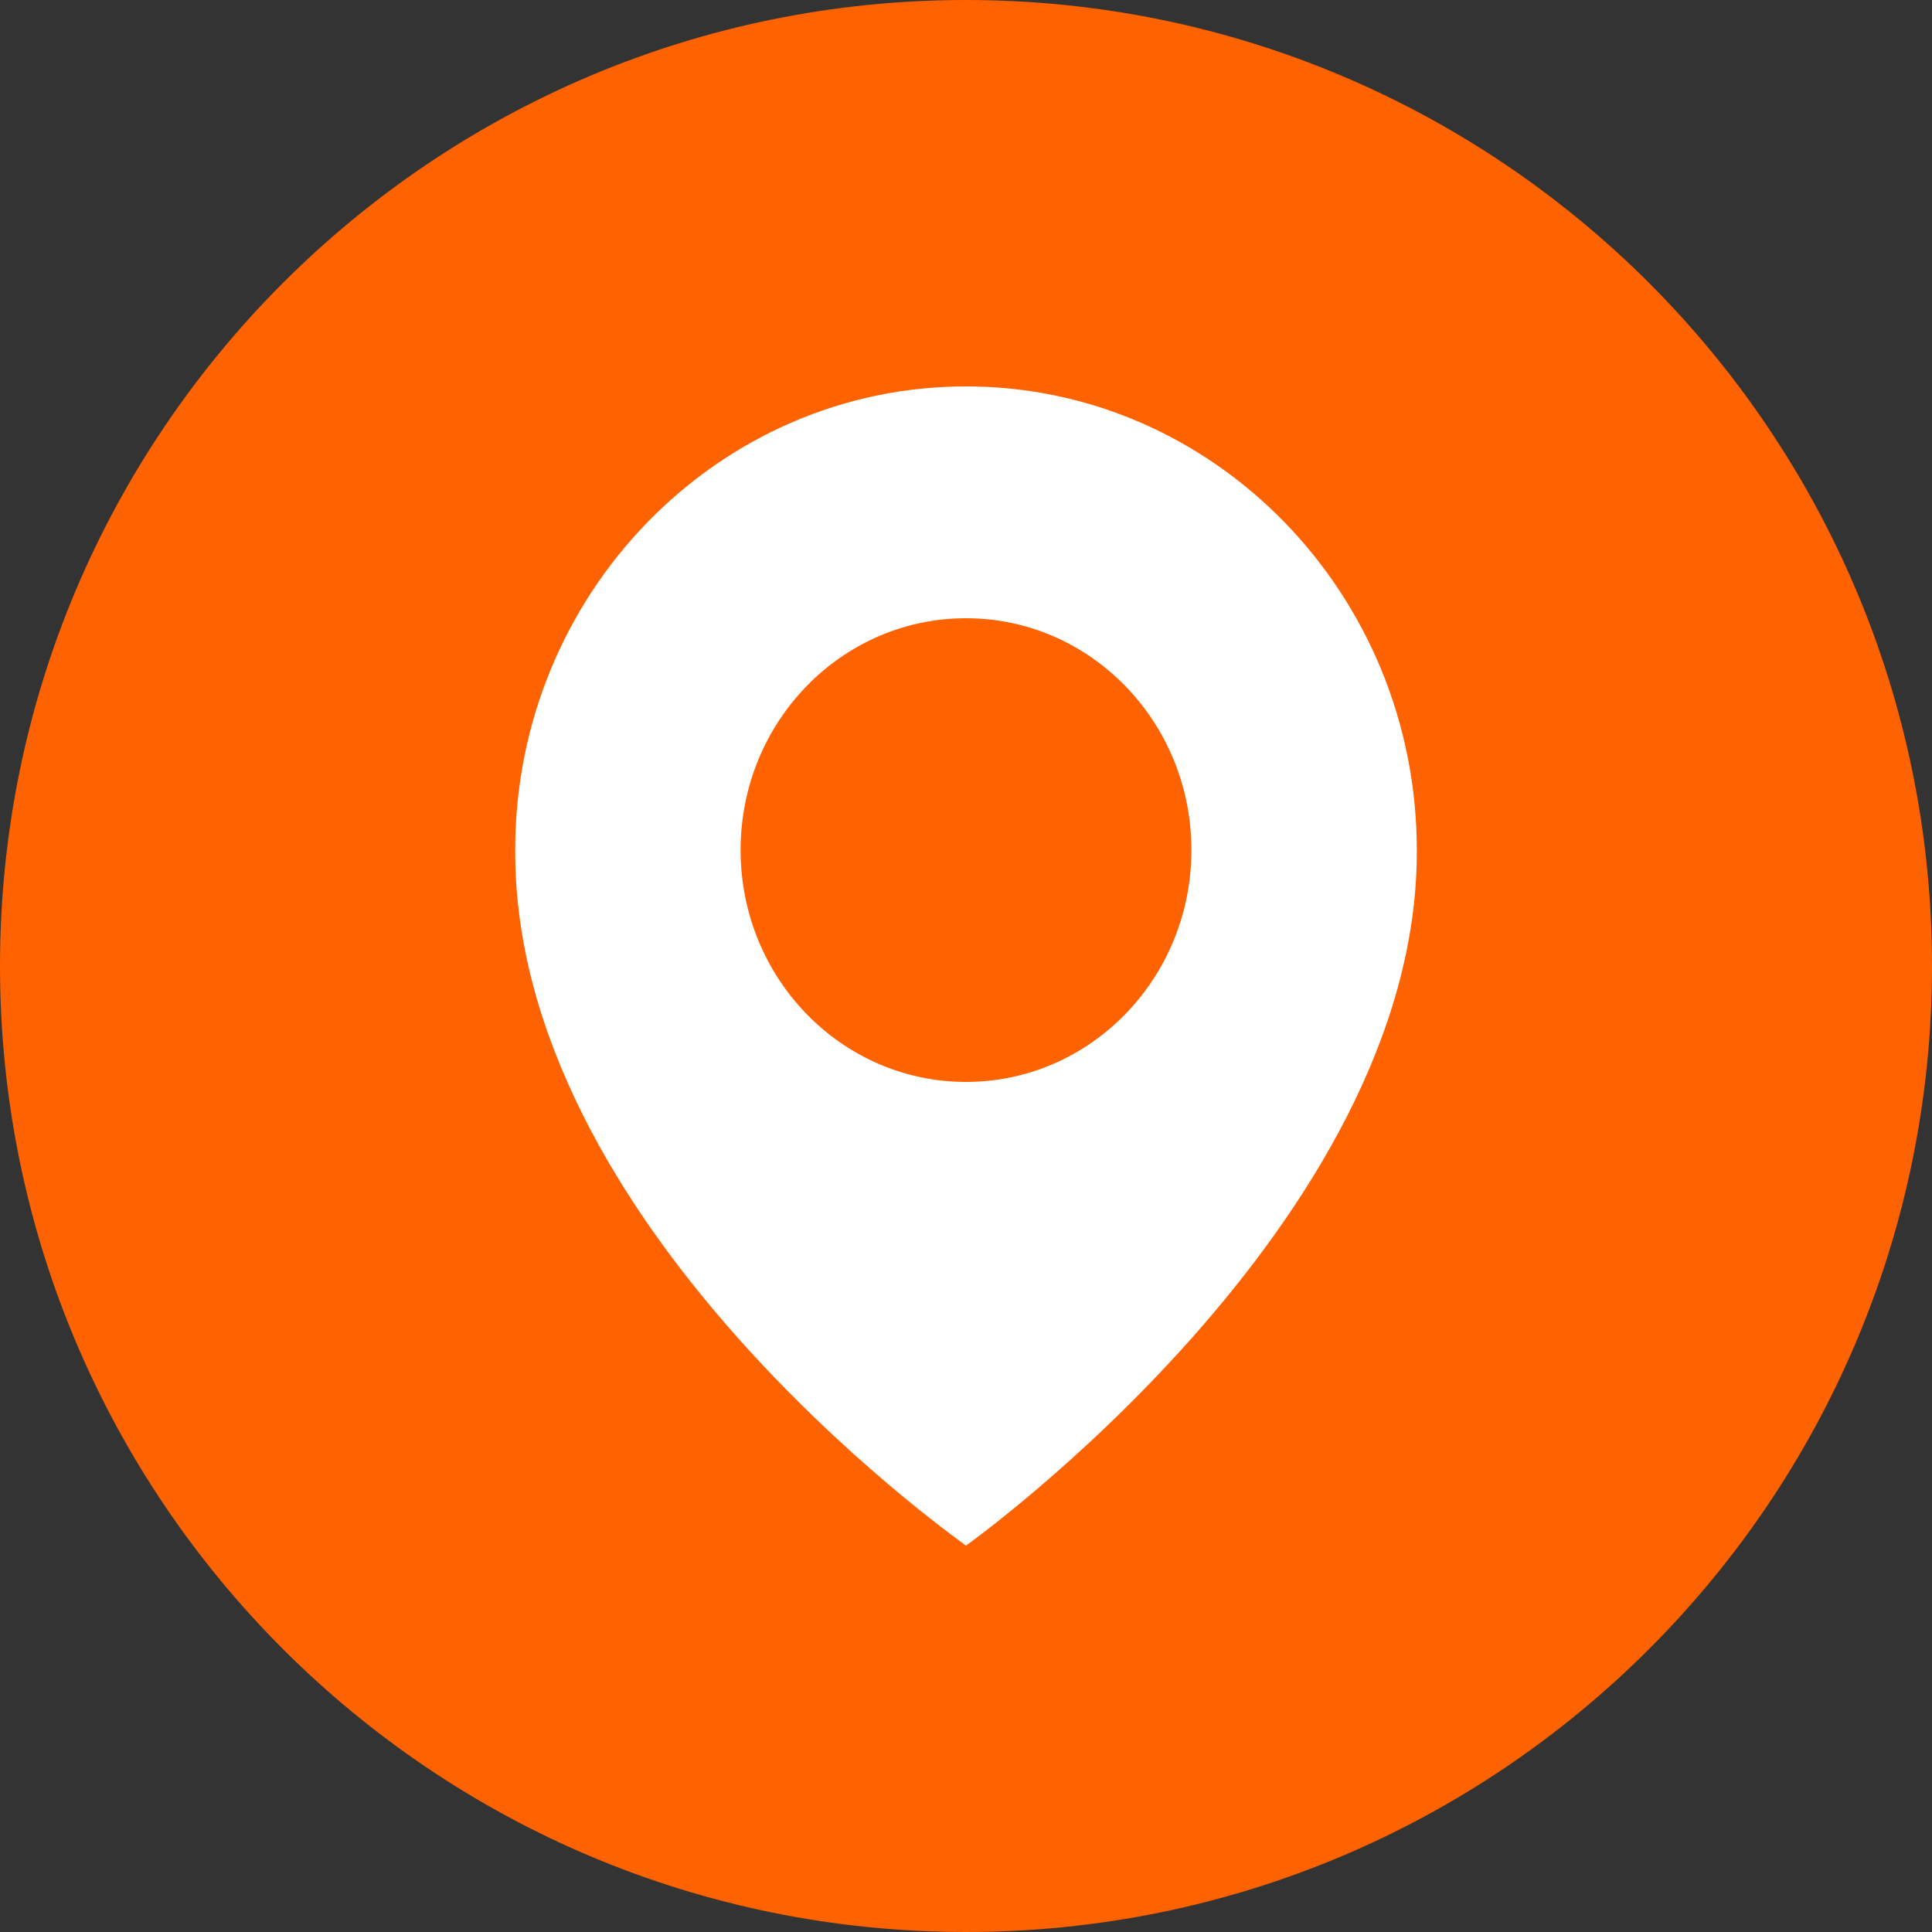
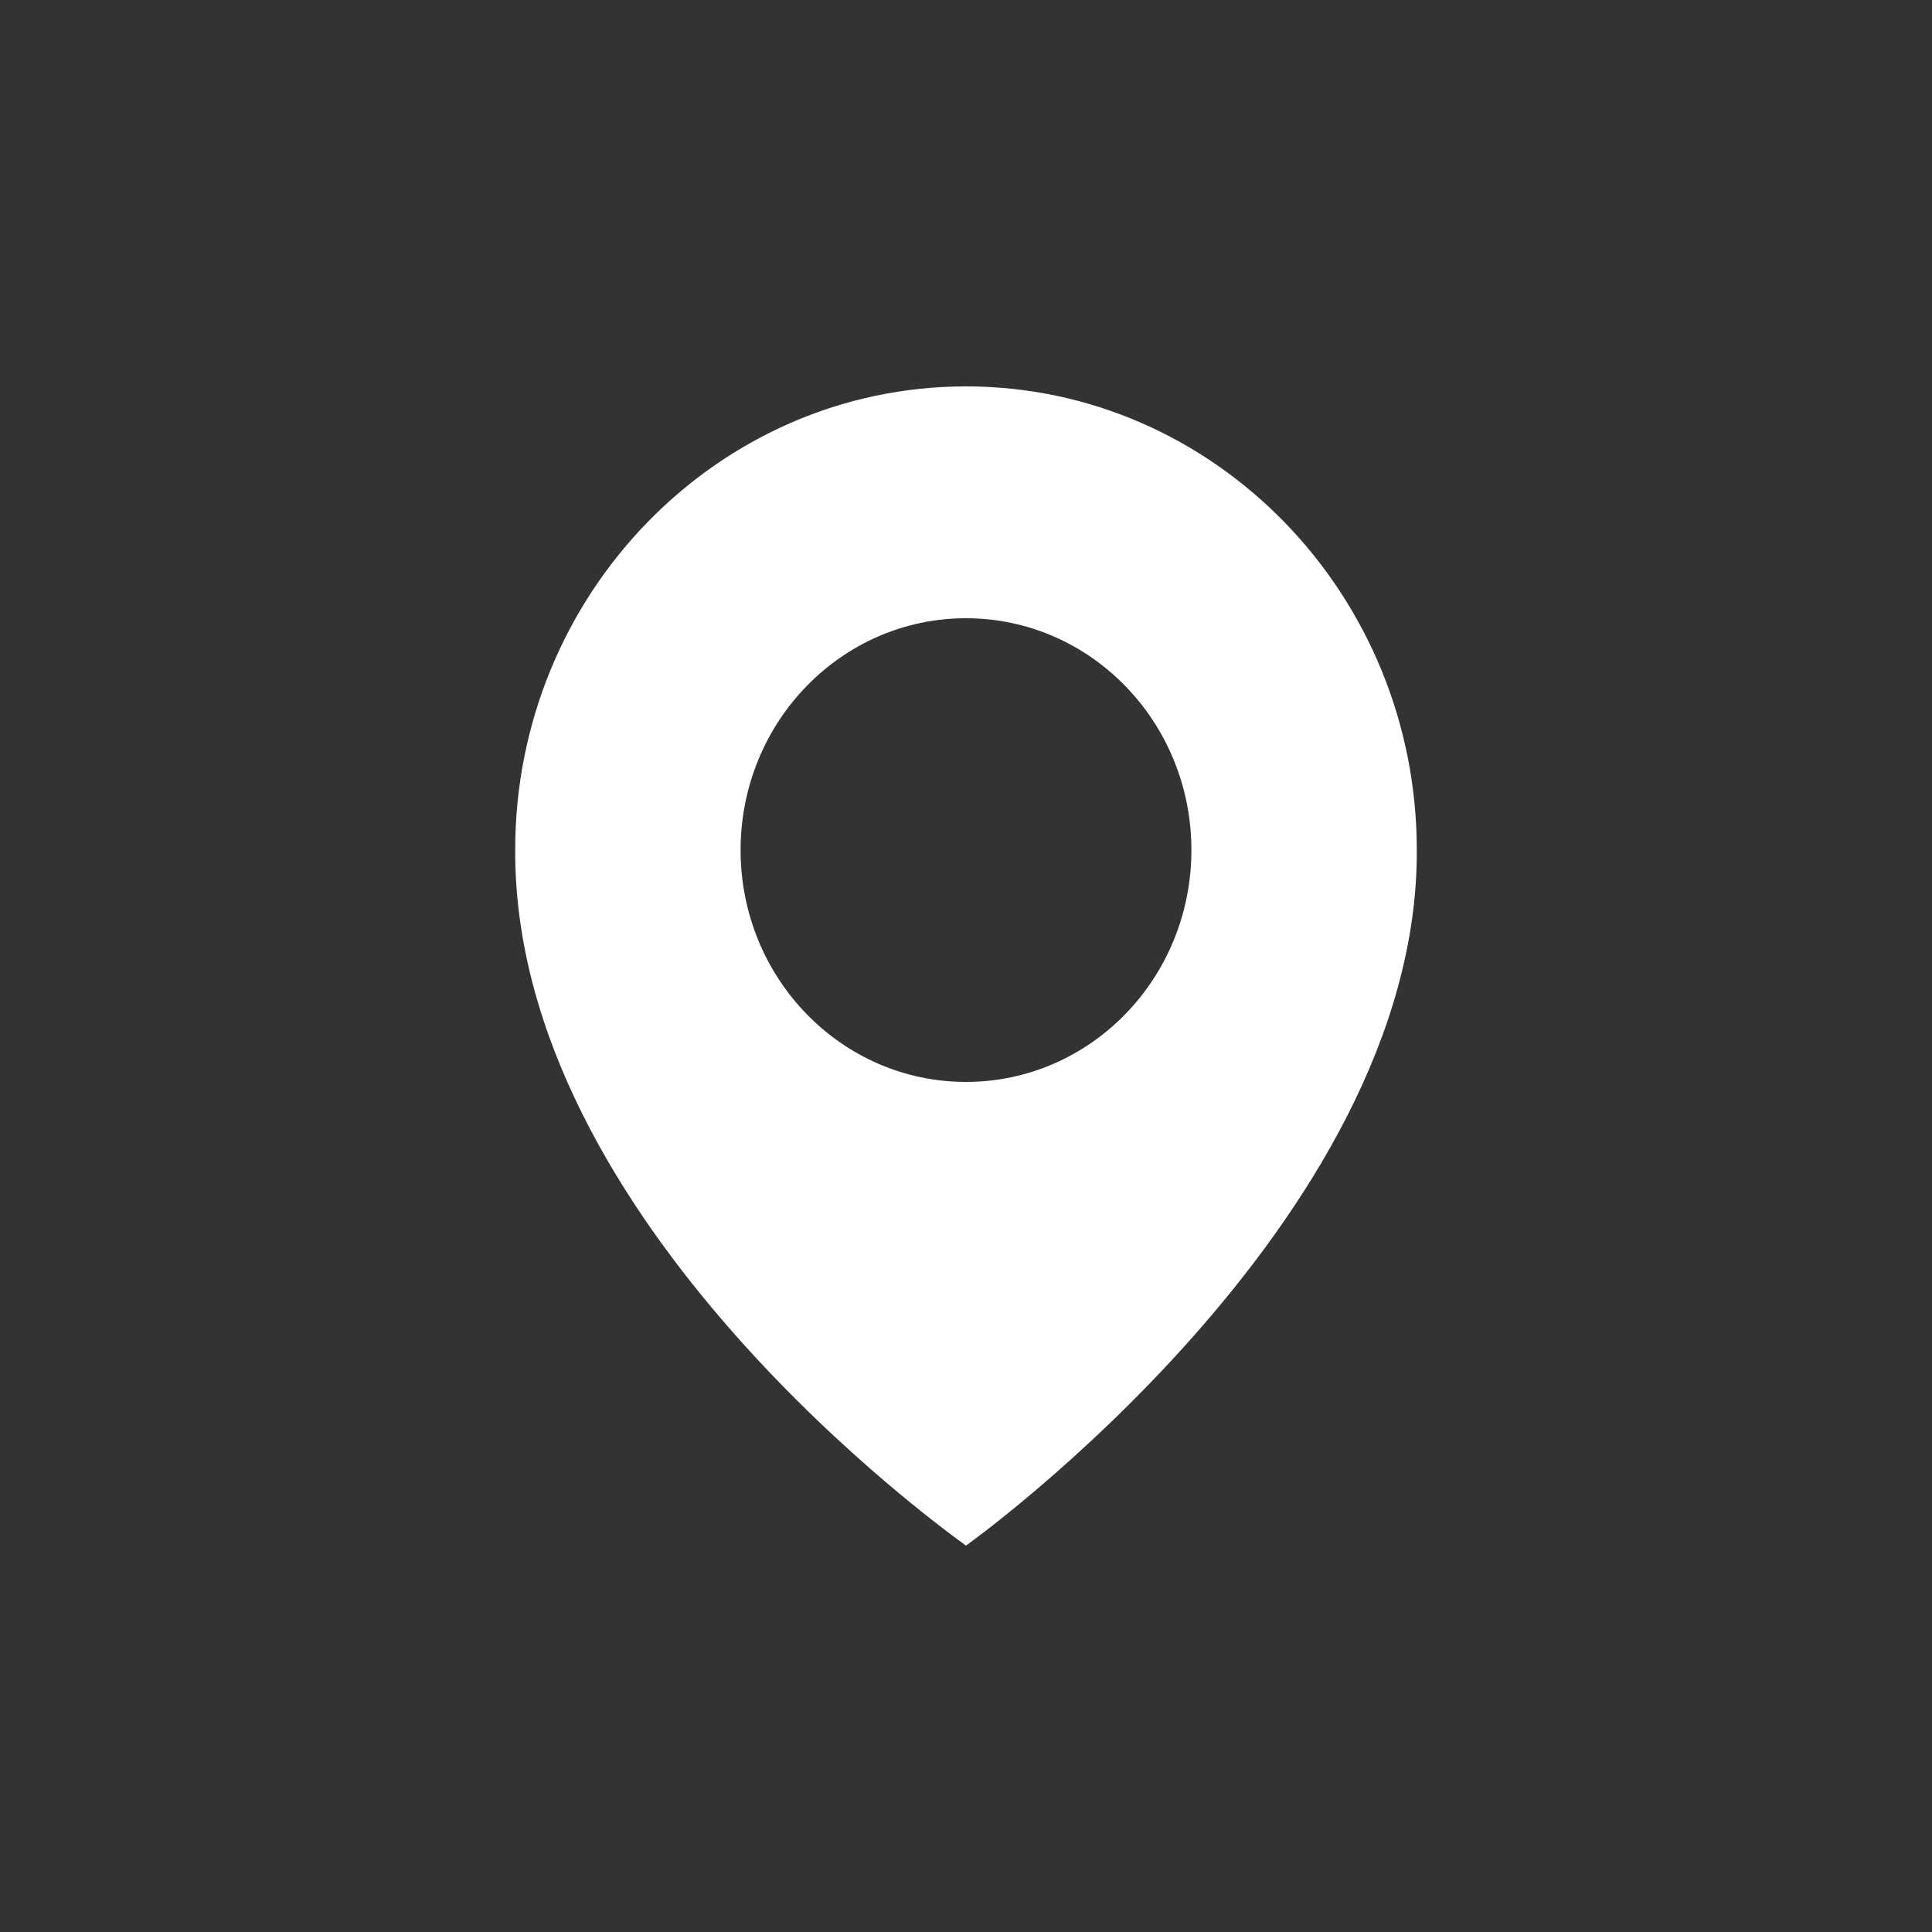
<svg xmlns="http://www.w3.org/2000/svg" width="30" height="30" fill="none">
  <rect width="100%" height="100%" fill="#333333" stroke="none" />
-   <path d="M30 15c0 8.284-6.716 15-15 15-8.284 0-15-6.716-15-15C0 6.716 6.716 0 15 0c8.284 0 15 6.716 15 15Z" fill="#FF6200" />
  <path d="M15 6c-3.86 0-7 3.23-7 7.195-.025 5.801 6.734 10.61 7 10.805 0 0 7.025-5.004 7-10.8C22 9.23 18.86 6 15 6Zm0 10.8c-1.934 0-3.5-1.611-3.5-3.6s1.566-3.6 3.5-3.6 3.5 1.611 3.5 3.6-1.566 3.6-3.5 3.6Z" fill="#fff" />
</svg>